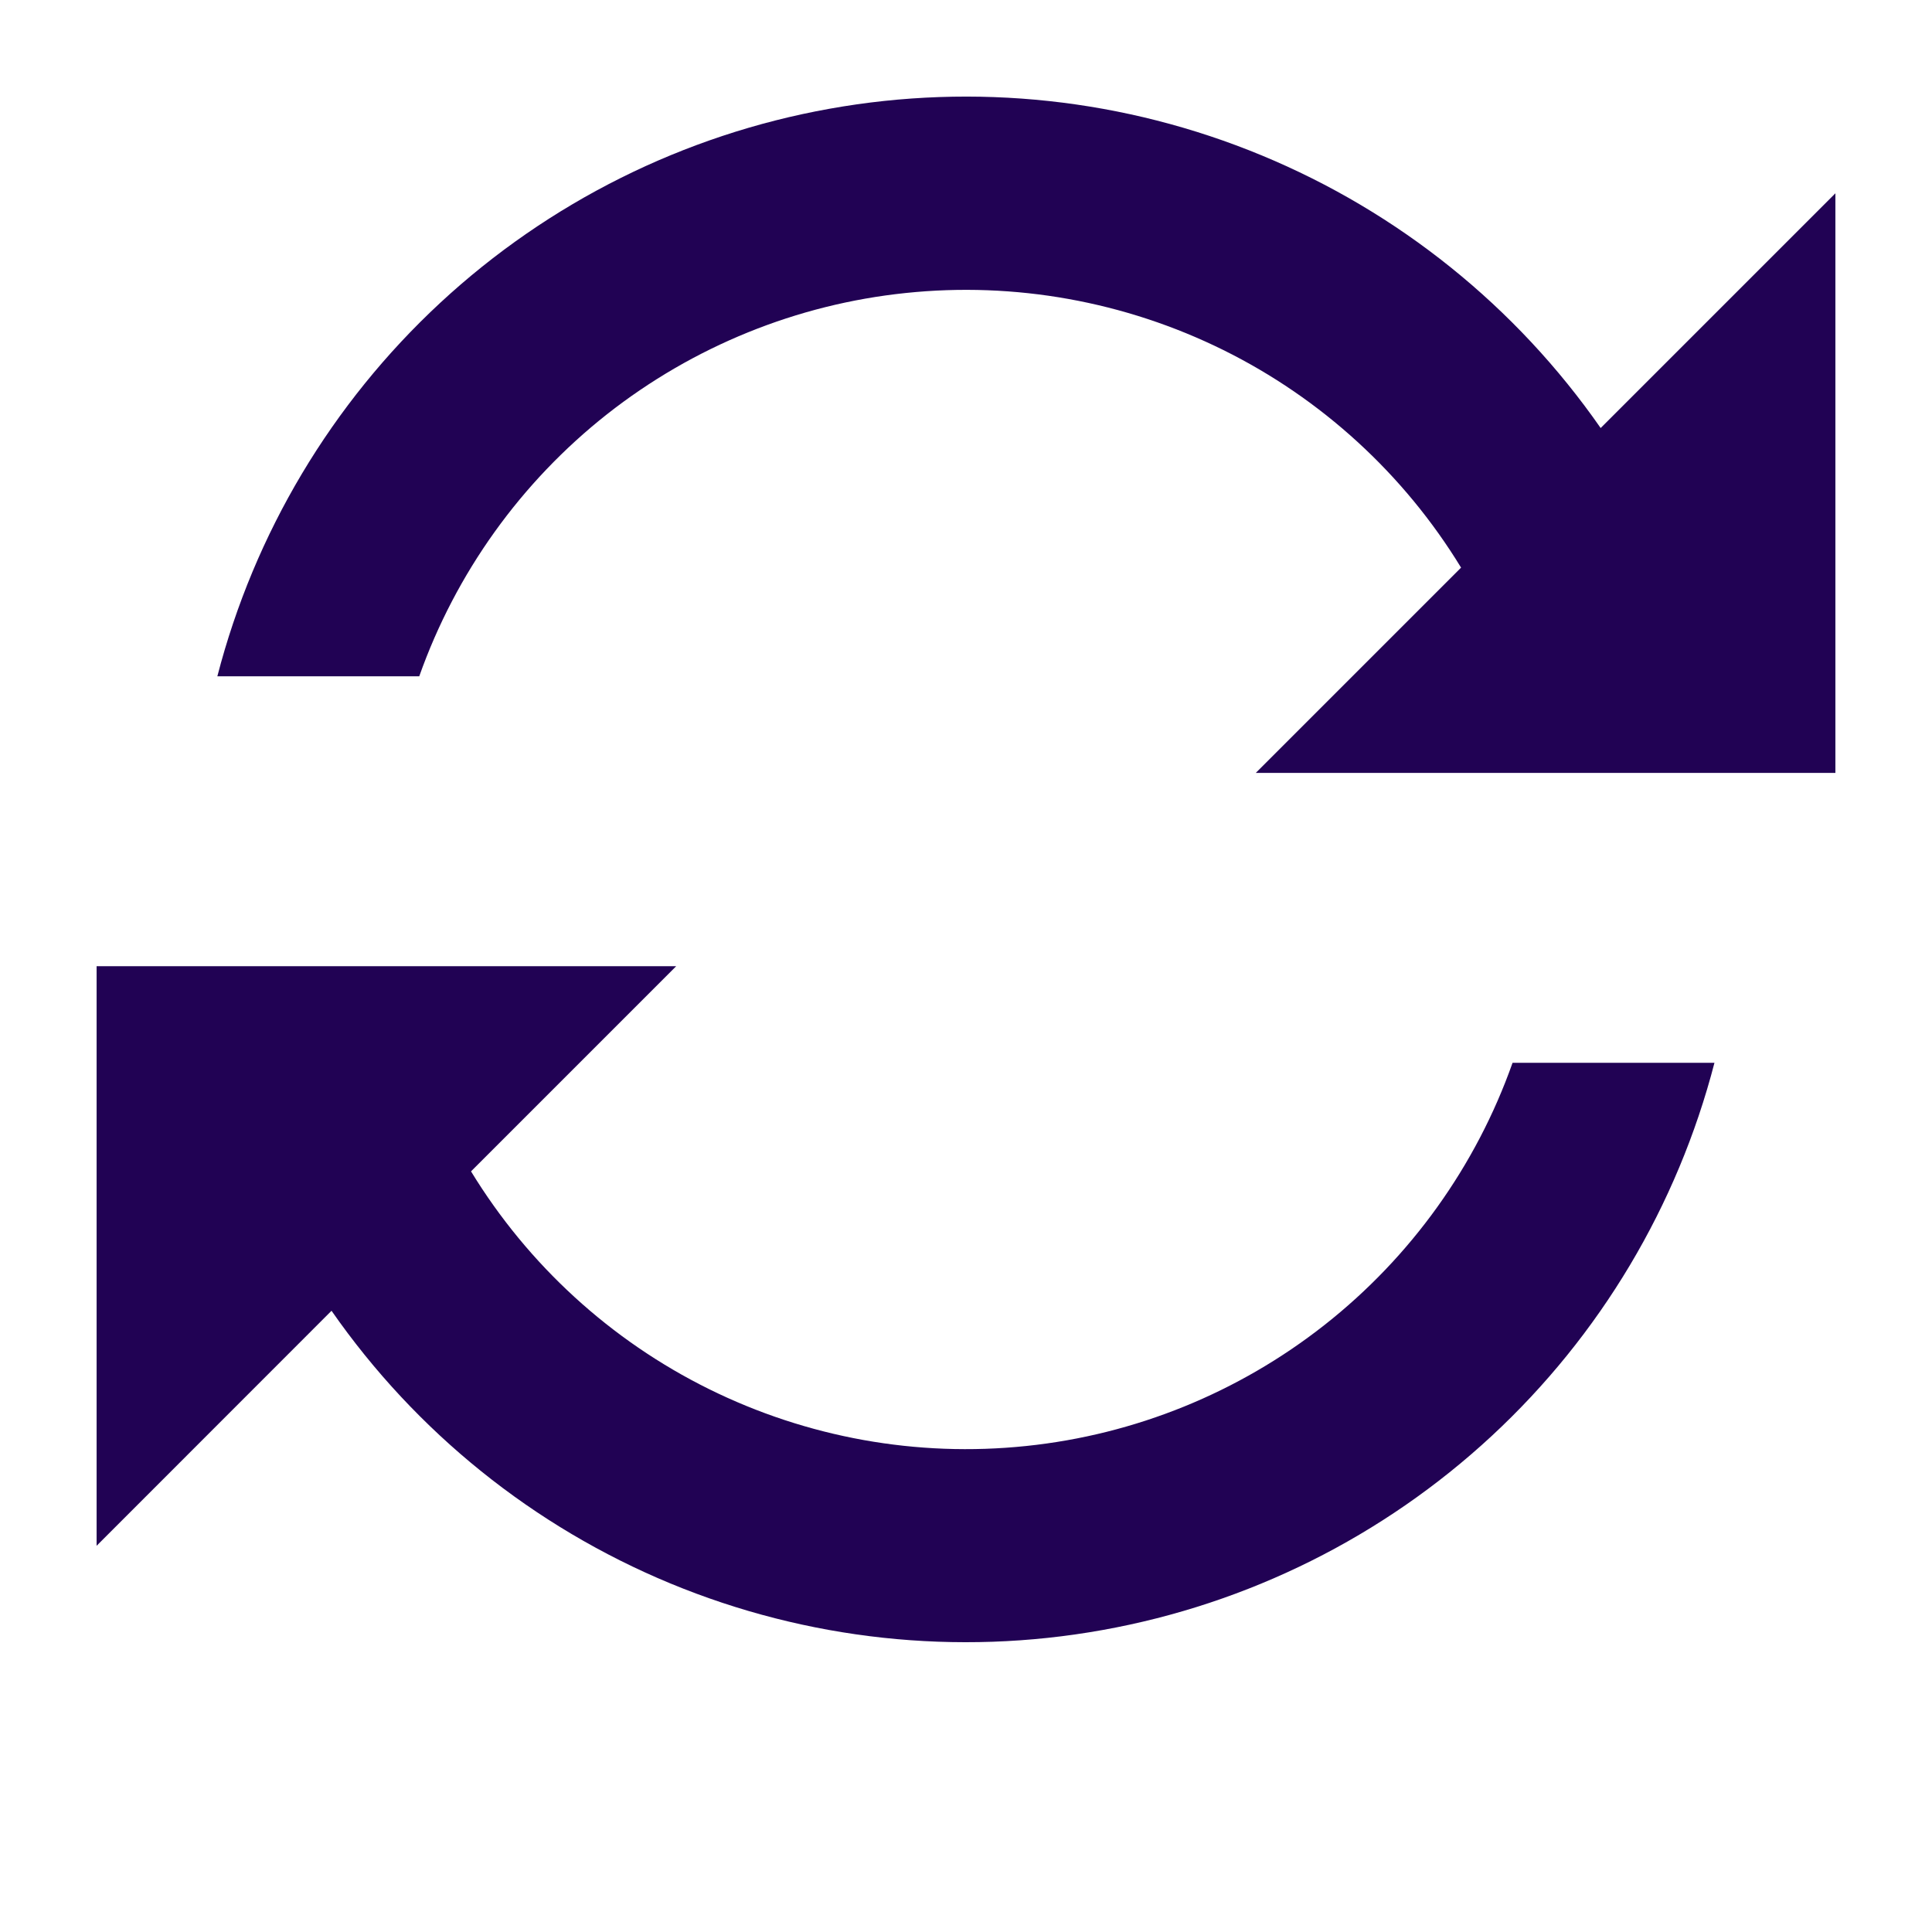
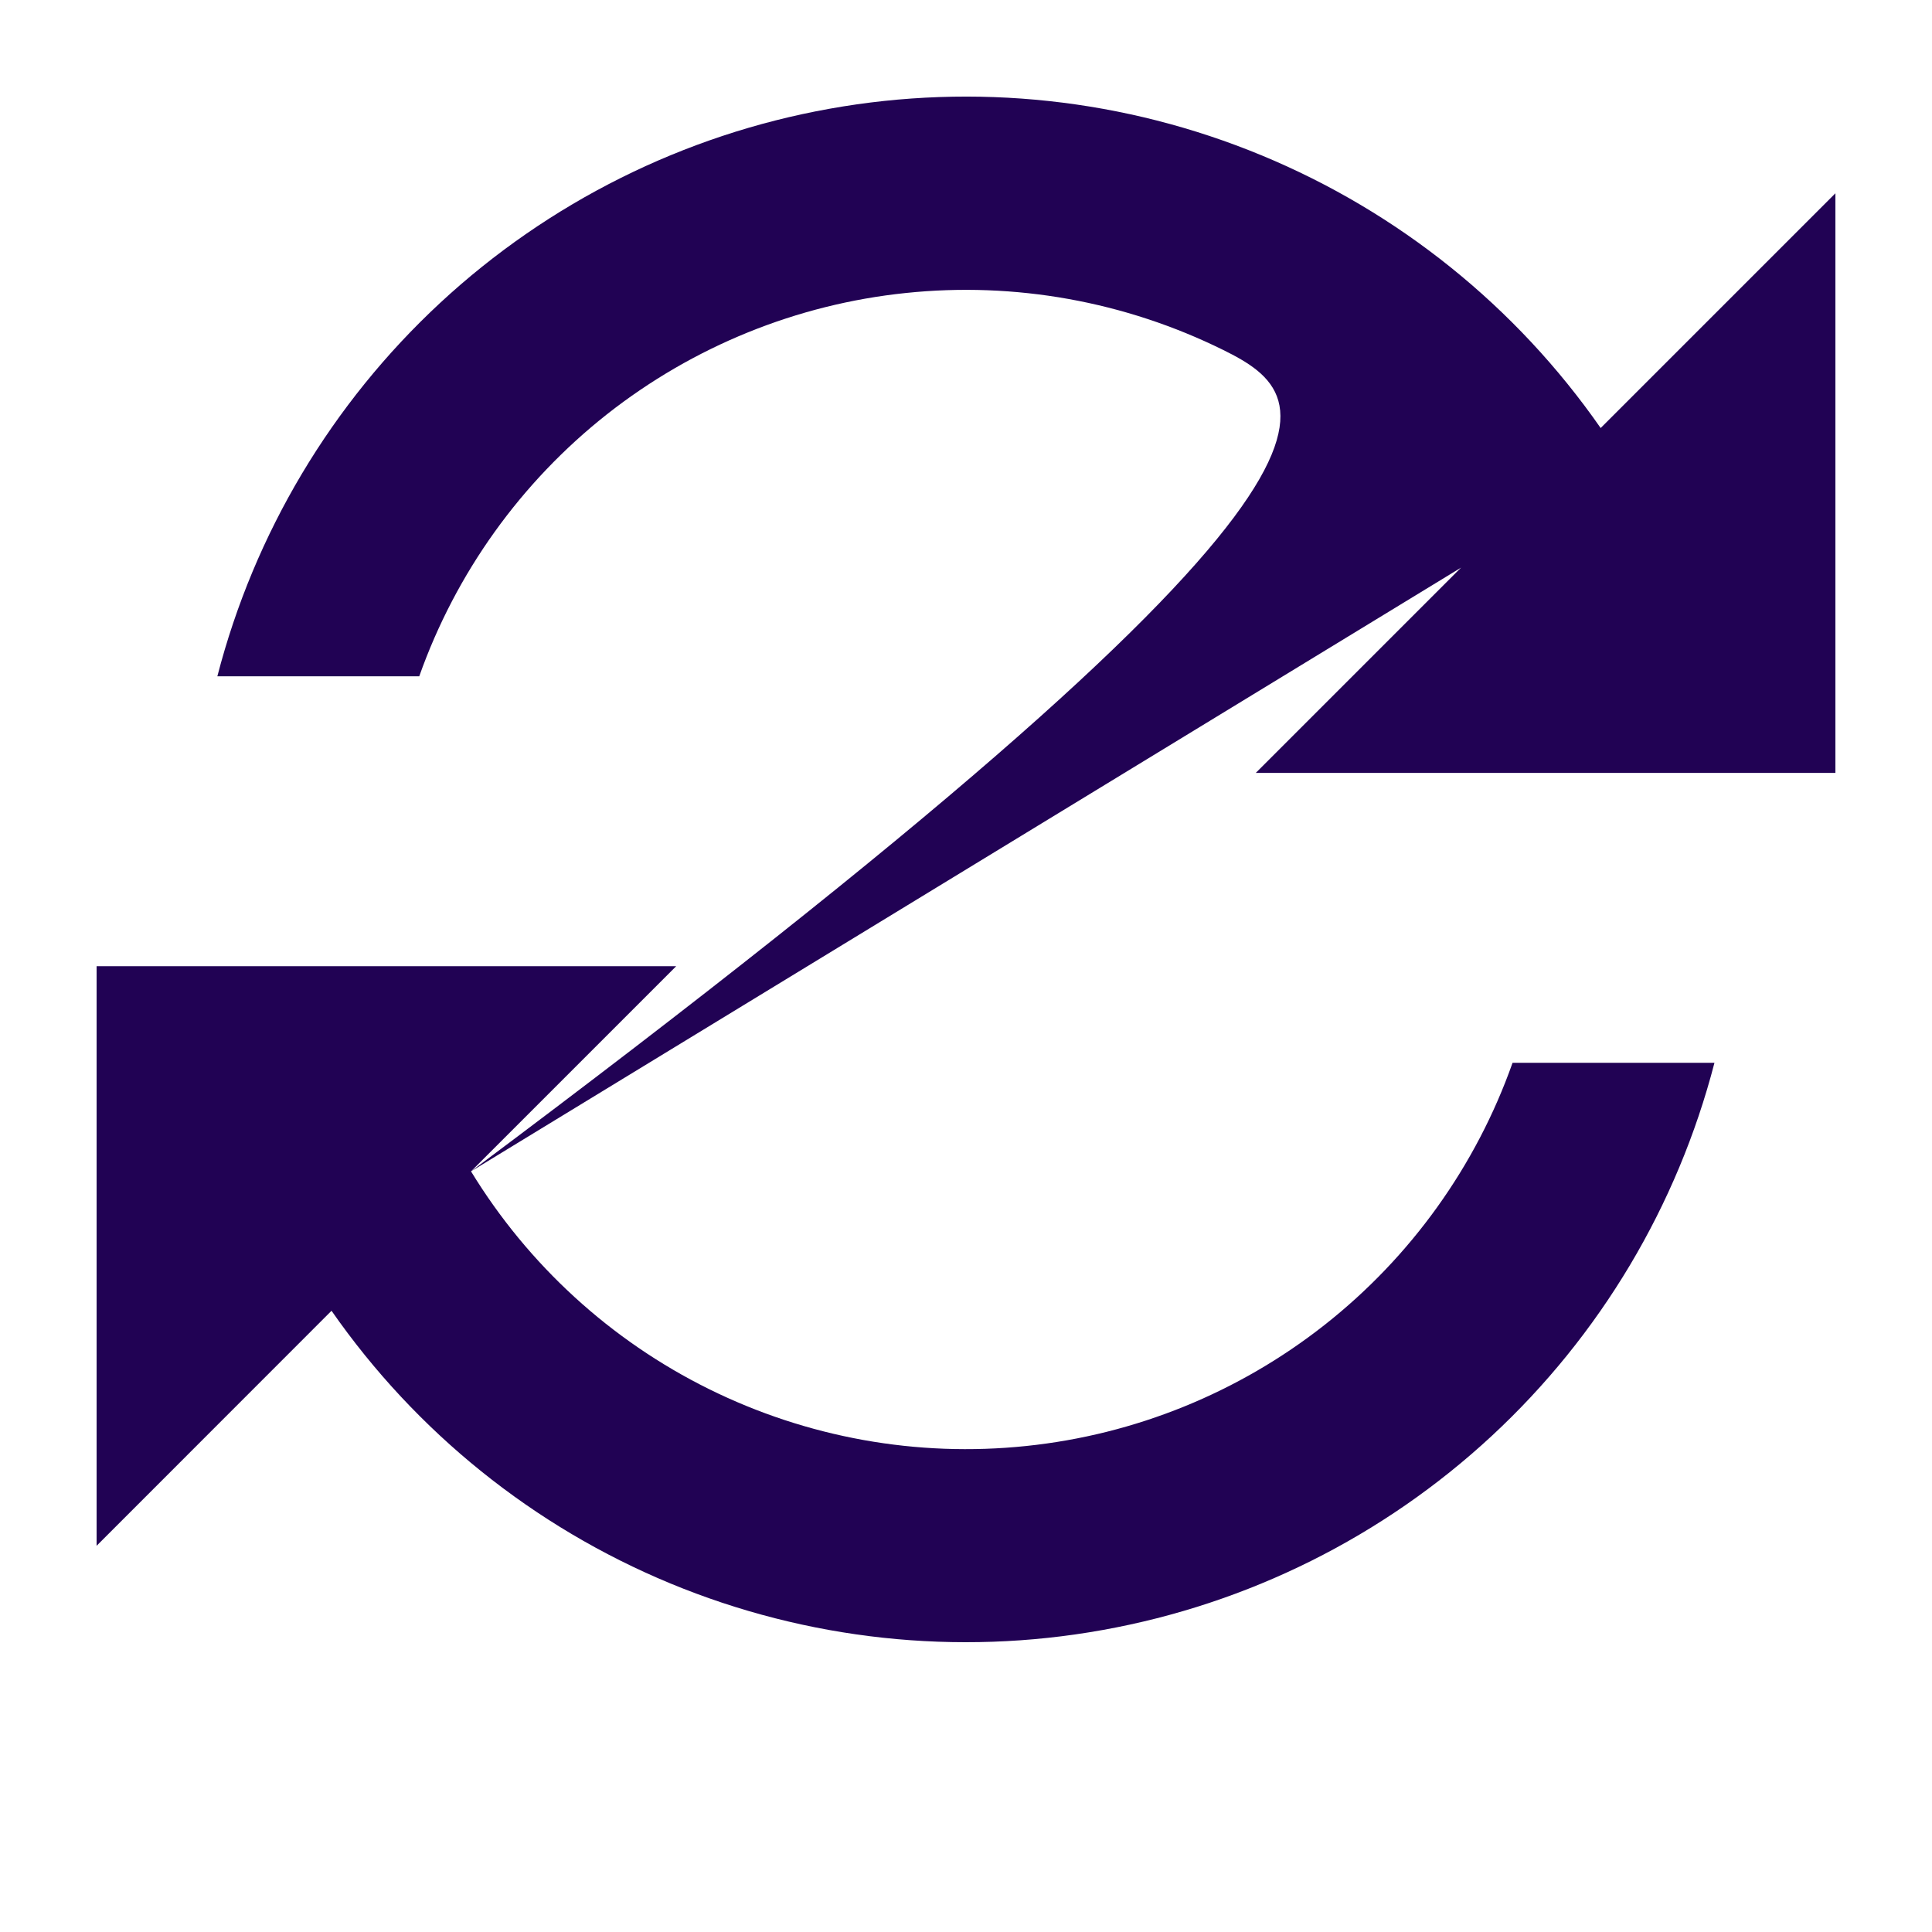
<svg xmlns="http://www.w3.org/2000/svg" width="20" height="20" viewBox="0 0 20 20" fill="none">
-   <path fill-rule="evenodd" clip-rule="evenodd" d="M4.876 12.126C5.467 13.094 6.321 13.876 7.338 14.379C8.355 14.882 9.493 15.087 10.622 14.969C11.751 14.852 12.823 14.416 13.714 13.714C14.605 13.012 15.28 12.071 15.658 11.002H17.748C17.364 12.484 16.564 13.825 15.441 14.866C14.318 15.907 12.92 16.604 11.413 16.874C9.906 17.145 8.353 16.977 6.938 16.391C5.524 15.805 4.307 14.826 3.432 13.569L1 16.002V10.002H7L4.876 12.126ZM15.125 5.876C14.534 4.908 13.68 4.126 12.663 3.623C11.645 3.12 10.506 2.915 9.377 3.033C8.248 3.15 7.176 3.586 6.284 4.288C5.393 4.991 4.719 5.931 4.34 7.001H2.25C2.633 5.519 3.434 4.177 4.557 3.135C5.68 2.094 7.079 1.396 8.586 1.126C10.094 0.855 11.647 1.023 13.062 1.609C14.477 2.195 15.695 3.174 16.57 4.431L19 2.001V8.001H13L15.125 5.876Z" fill="#210254" />
+   <path fill-rule="evenodd" clip-rule="evenodd" d="M4.876 12.126C5.467 13.094 6.321 13.876 7.338 14.379C8.355 14.882 9.493 15.087 10.622 14.969C11.751 14.852 12.823 14.416 13.714 13.714C14.605 13.012 15.28 12.071 15.658 11.002H17.748C17.364 12.484 16.564 13.825 15.441 14.866C14.318 15.907 12.92 16.604 11.413 16.874C9.906 17.145 8.353 16.977 6.938 16.391C5.524 15.805 4.307 14.826 3.432 13.569L1 16.002V10.002H7L4.876 12.126ZC14.534 4.908 13.68 4.126 12.663 3.623C11.645 3.12 10.506 2.915 9.377 3.033C8.248 3.15 7.176 3.586 6.284 4.288C5.393 4.991 4.719 5.931 4.34 7.001H2.25C2.633 5.519 3.434 4.177 4.557 3.135C5.68 2.094 7.079 1.396 8.586 1.126C10.094 0.855 11.647 1.023 13.062 1.609C14.477 2.195 15.695 3.174 16.57 4.431L19 2.001V8.001H13L15.125 5.876Z" fill="#210254" />
</svg>